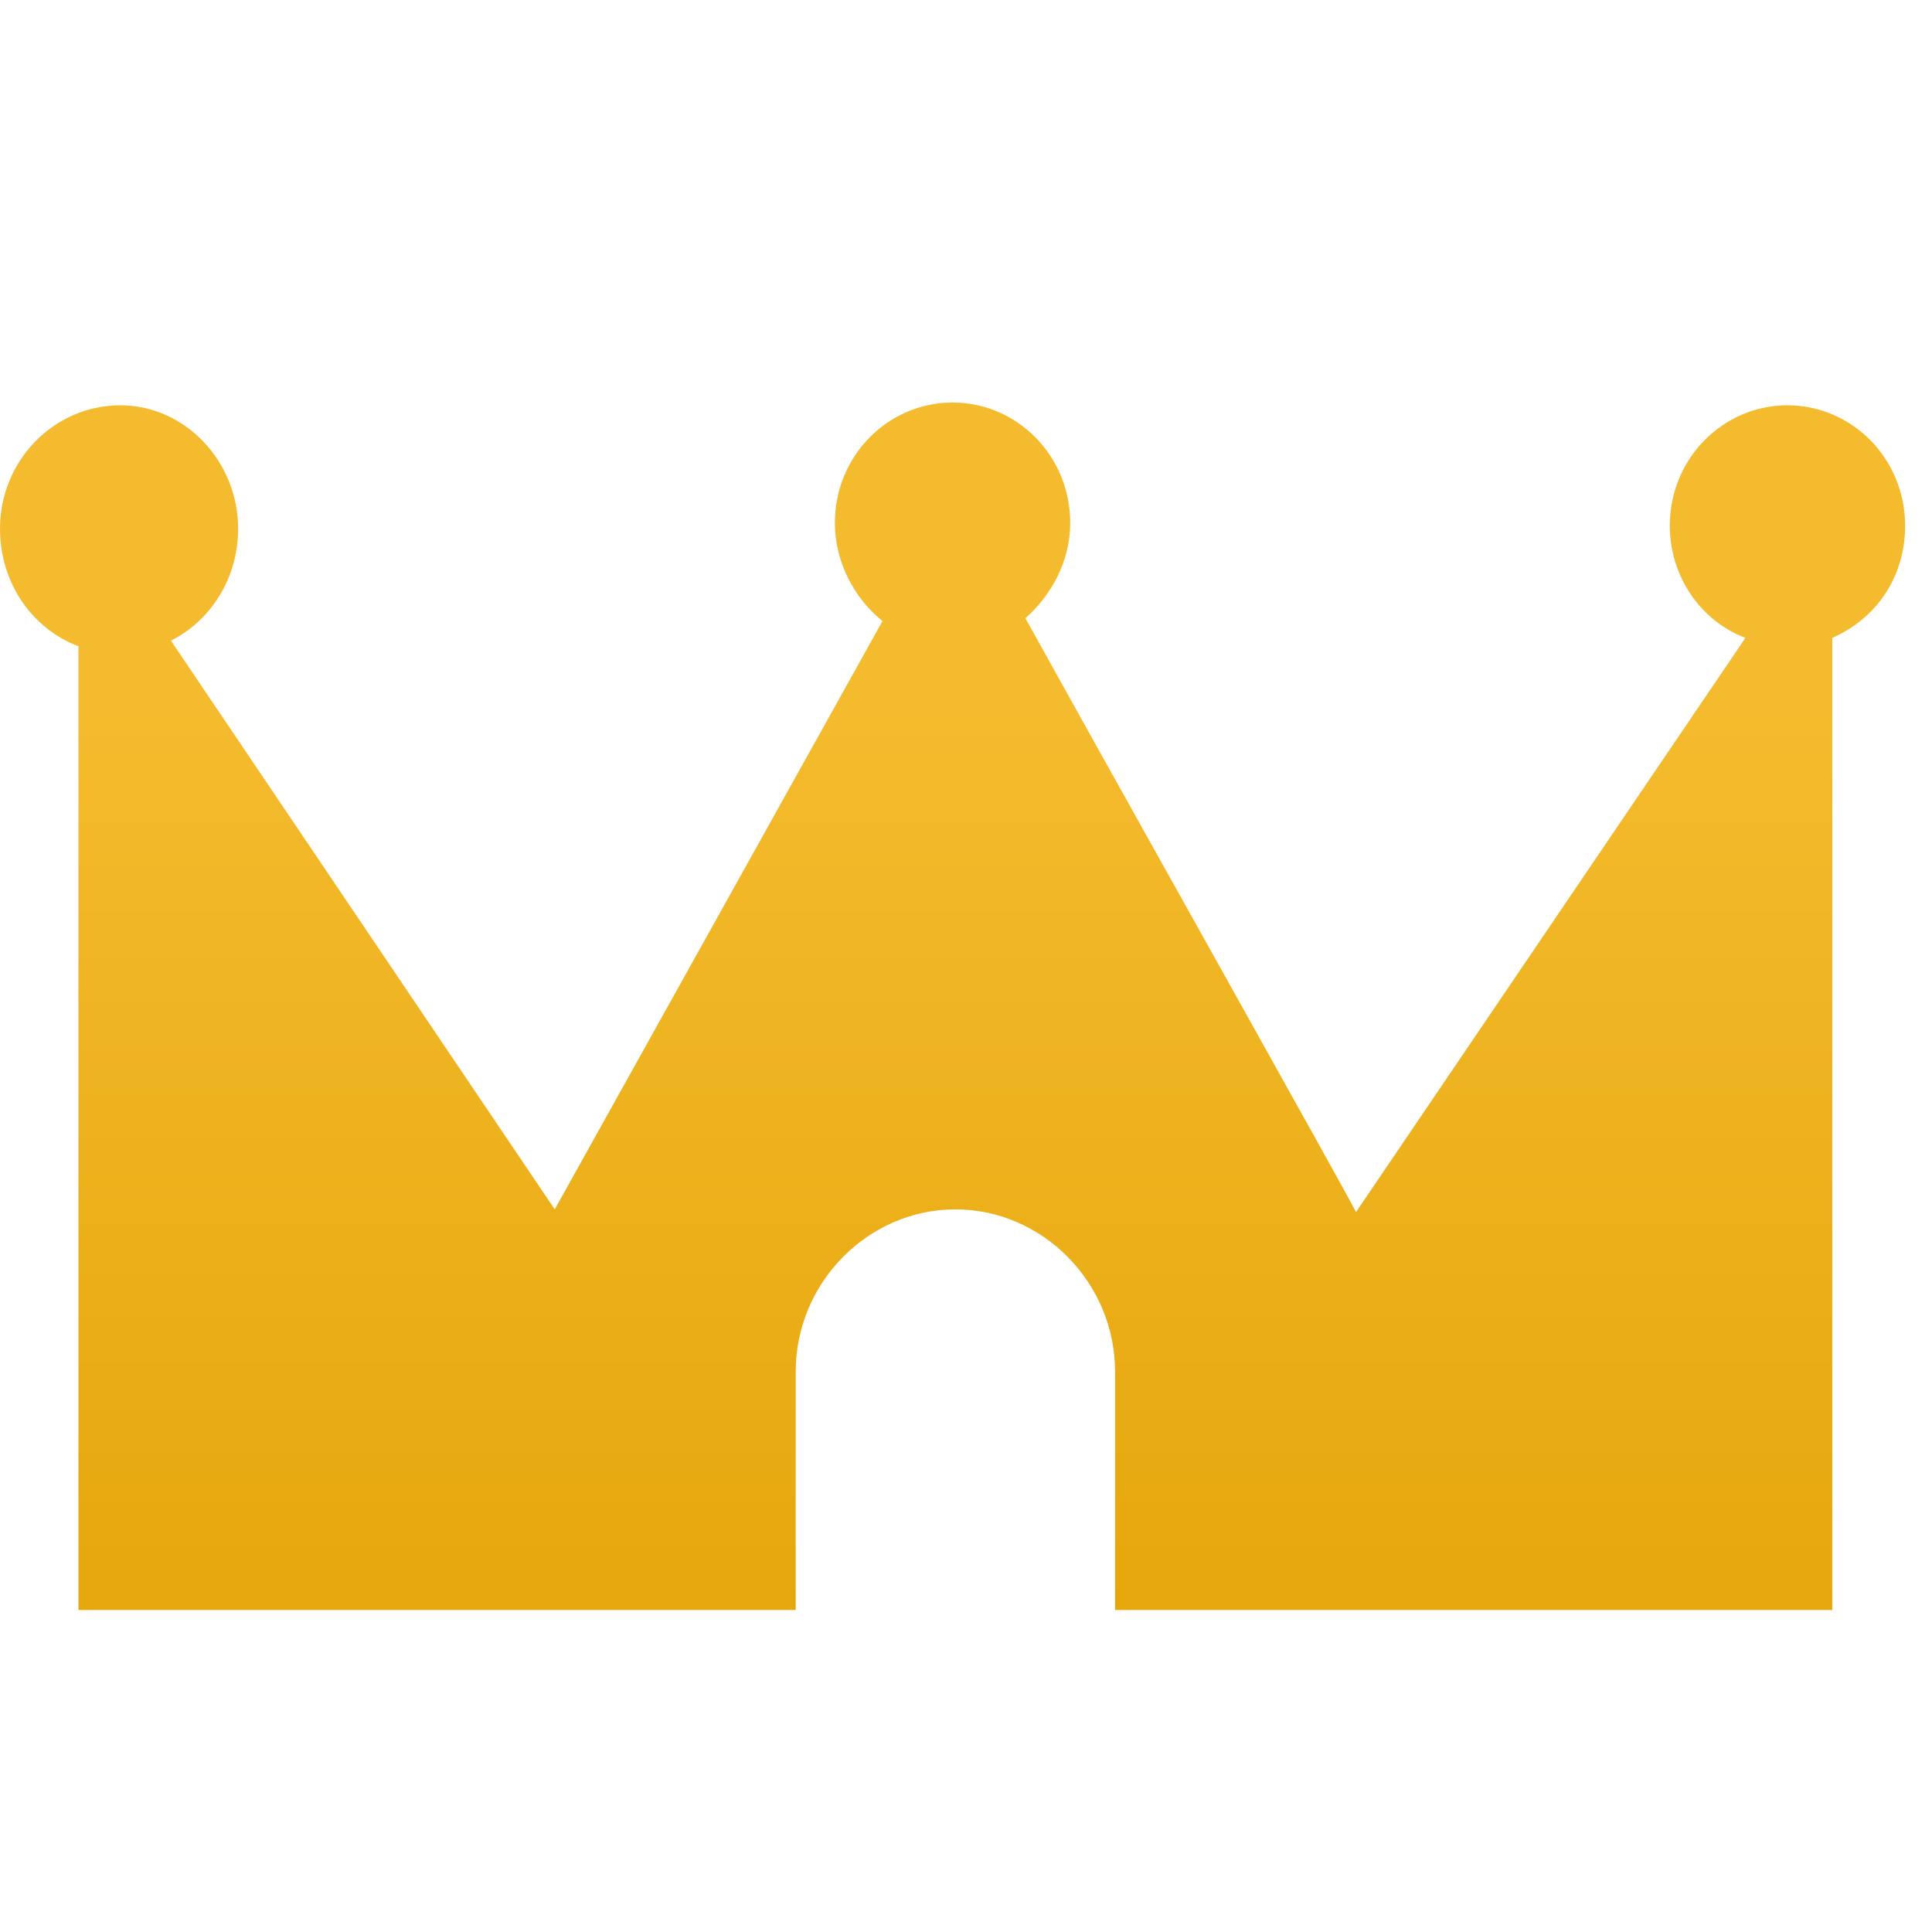
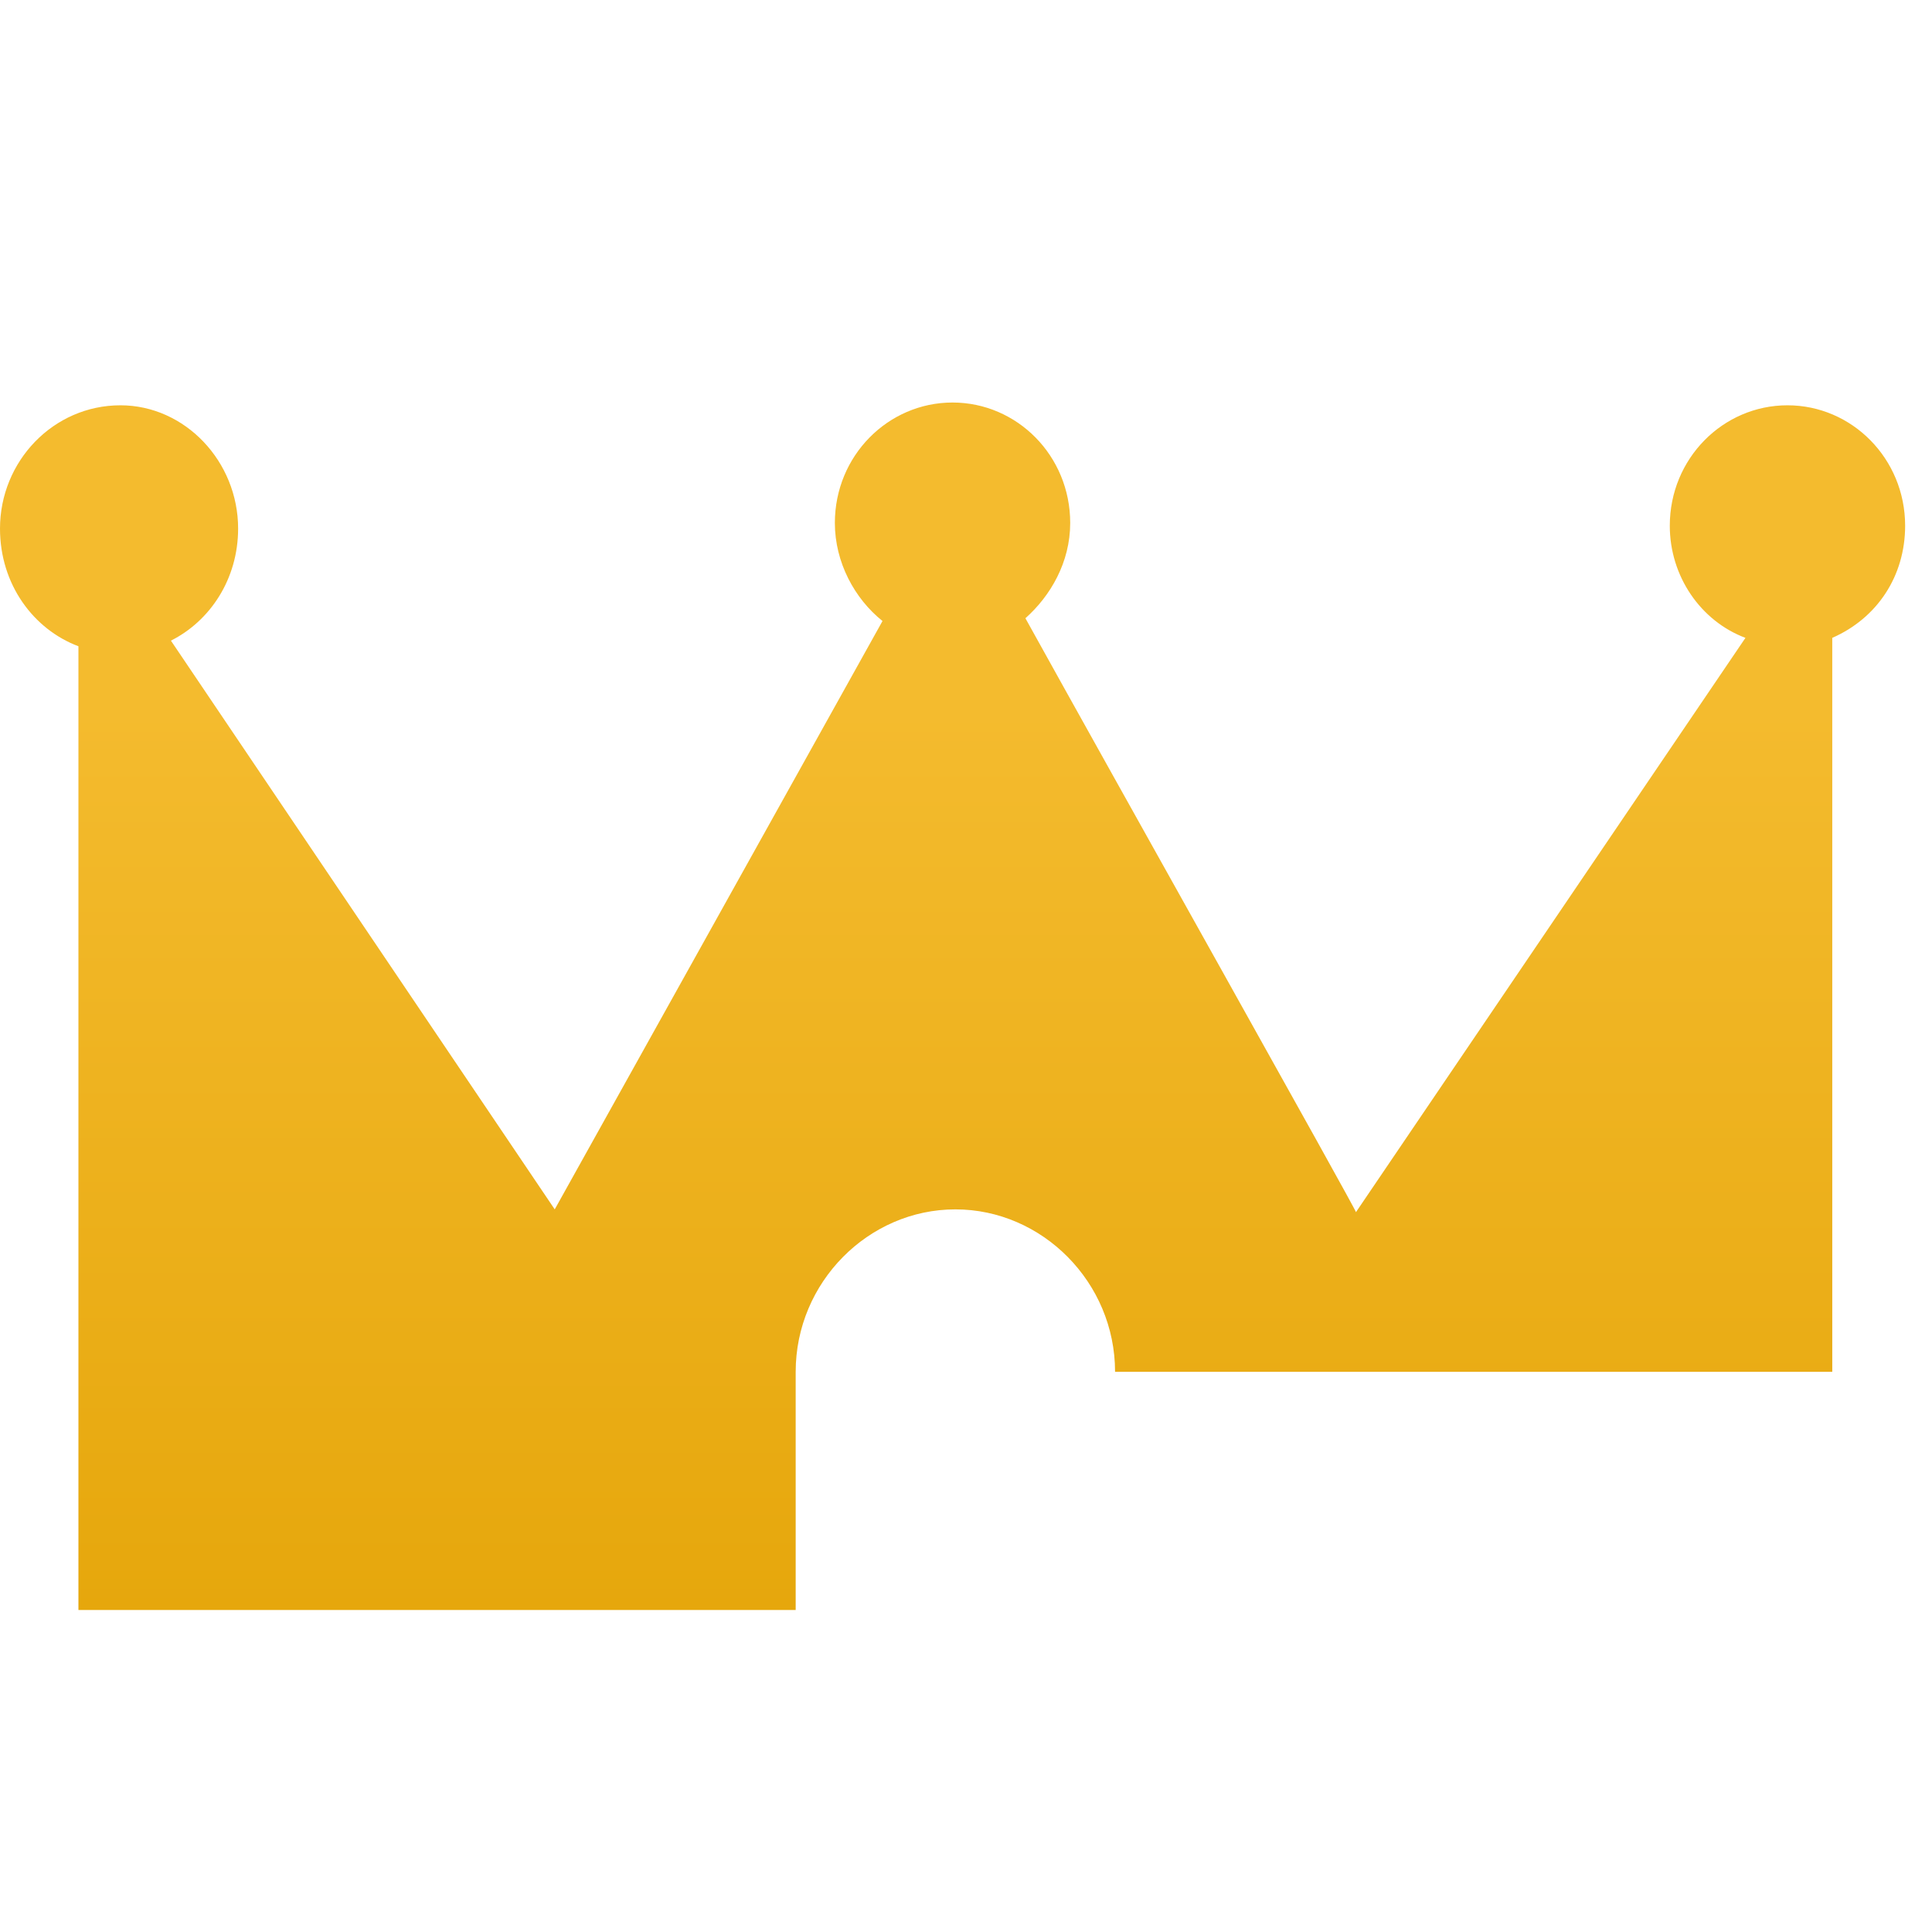
<svg xmlns="http://www.w3.org/2000/svg" width="32" height="32" viewBox="0 0 32 32" fill="none">
-   <path d="M29.606 6.713C28.538 6.713 27.657 7.595 27.657 8.708C27.657 9.544 28.167 10.286 28.91 10.565L22.459 20.077C22.459 20.031 18.422 12.838 16.984 10.24C17.401 9.869 17.726 9.312 17.726 8.662C17.726 7.548 16.845 6.667 15.777 6.667C14.71 6.667 13.828 7.548 13.828 8.662C13.828 9.312 14.153 9.915 14.617 10.286L9.188 20.031L2.831 10.611C3.48 10.286 3.944 9.59 3.944 8.755C3.944 7.641 3.063 6.713 1.995 6.713C0.882 6.713 0 7.641 0 8.755C0 9.683 0.557 10.425 1.299 10.704V26.667H9.234H13.179V22.722C13.179 21.238 14.385 20.031 15.824 20.031C17.262 20.031 18.469 21.238 18.469 22.722V26.667H22.413H30.348V10.565C31.09 10.24 31.555 9.544 31.555 8.708C31.555 7.595 30.673 6.713 29.606 6.713Z" fill="url(#paint0_linear)" />
+   <path d="M29.606 6.713C28.538 6.713 27.657 7.595 27.657 8.708C27.657 9.544 28.167 10.286 28.91 10.565L22.459 20.077C22.459 20.031 18.422 12.838 16.984 10.24C17.401 9.869 17.726 9.312 17.726 8.662C17.726 7.548 16.845 6.667 15.777 6.667C14.71 6.667 13.828 7.548 13.828 8.662C13.828 9.312 14.153 9.915 14.617 10.286L9.188 20.031L2.831 10.611C3.48 10.286 3.944 9.59 3.944 8.755C3.944 7.641 3.063 6.713 1.995 6.713C0.882 6.713 0 7.641 0 8.755C0 9.683 0.557 10.425 1.299 10.704V26.667H9.234H13.179V22.722C13.179 21.238 14.385 20.031 15.824 20.031C17.262 20.031 18.469 21.238 18.469 22.722H22.413H30.348V10.565C31.09 10.24 31.555 9.544 31.555 8.708C31.555 7.595 30.673 6.713 29.606 6.713Z" fill="url(#paint0_linear)" />
  <defs>
    <linearGradient id="paint0_linear" x1="26.976" y1="26.686" x2="26.976" y2="11.747" gradientUnits="userSpaceOnUse">
      <stop stop-color="#E6A70C" />
      <stop offset="1" stop-color="#F4BB2E" />
    </linearGradient>
  </defs>
</svg>